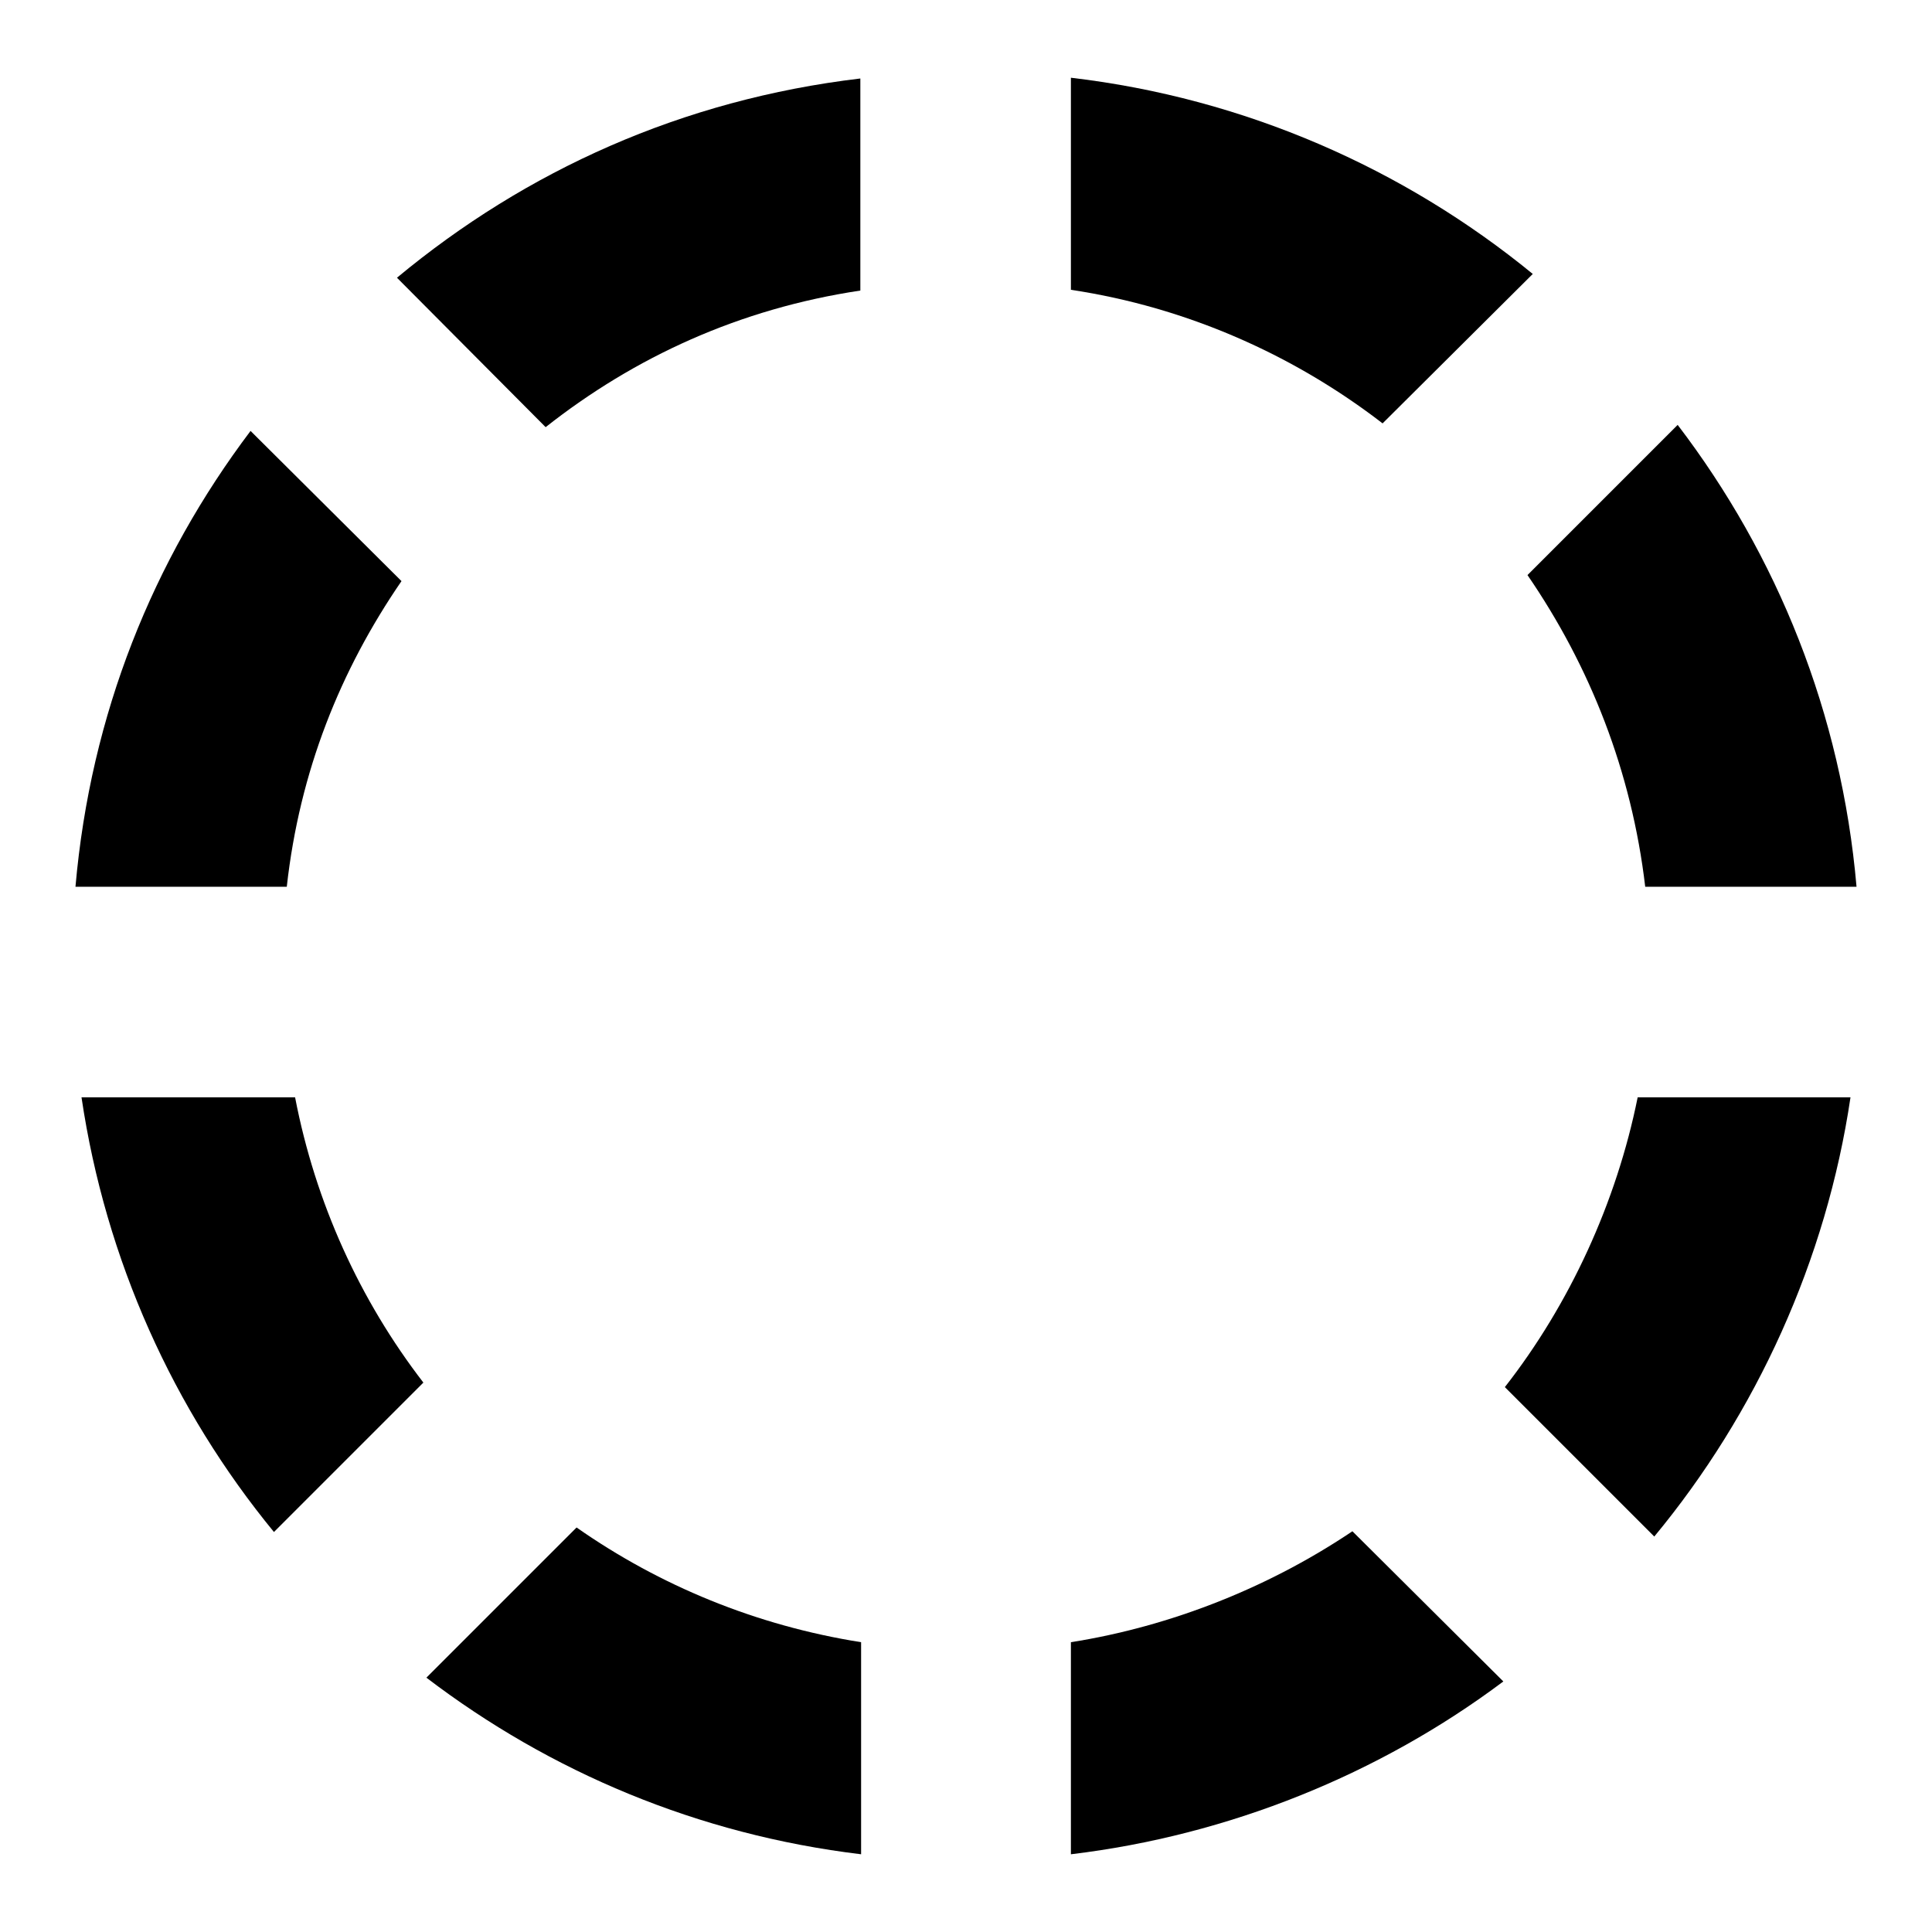
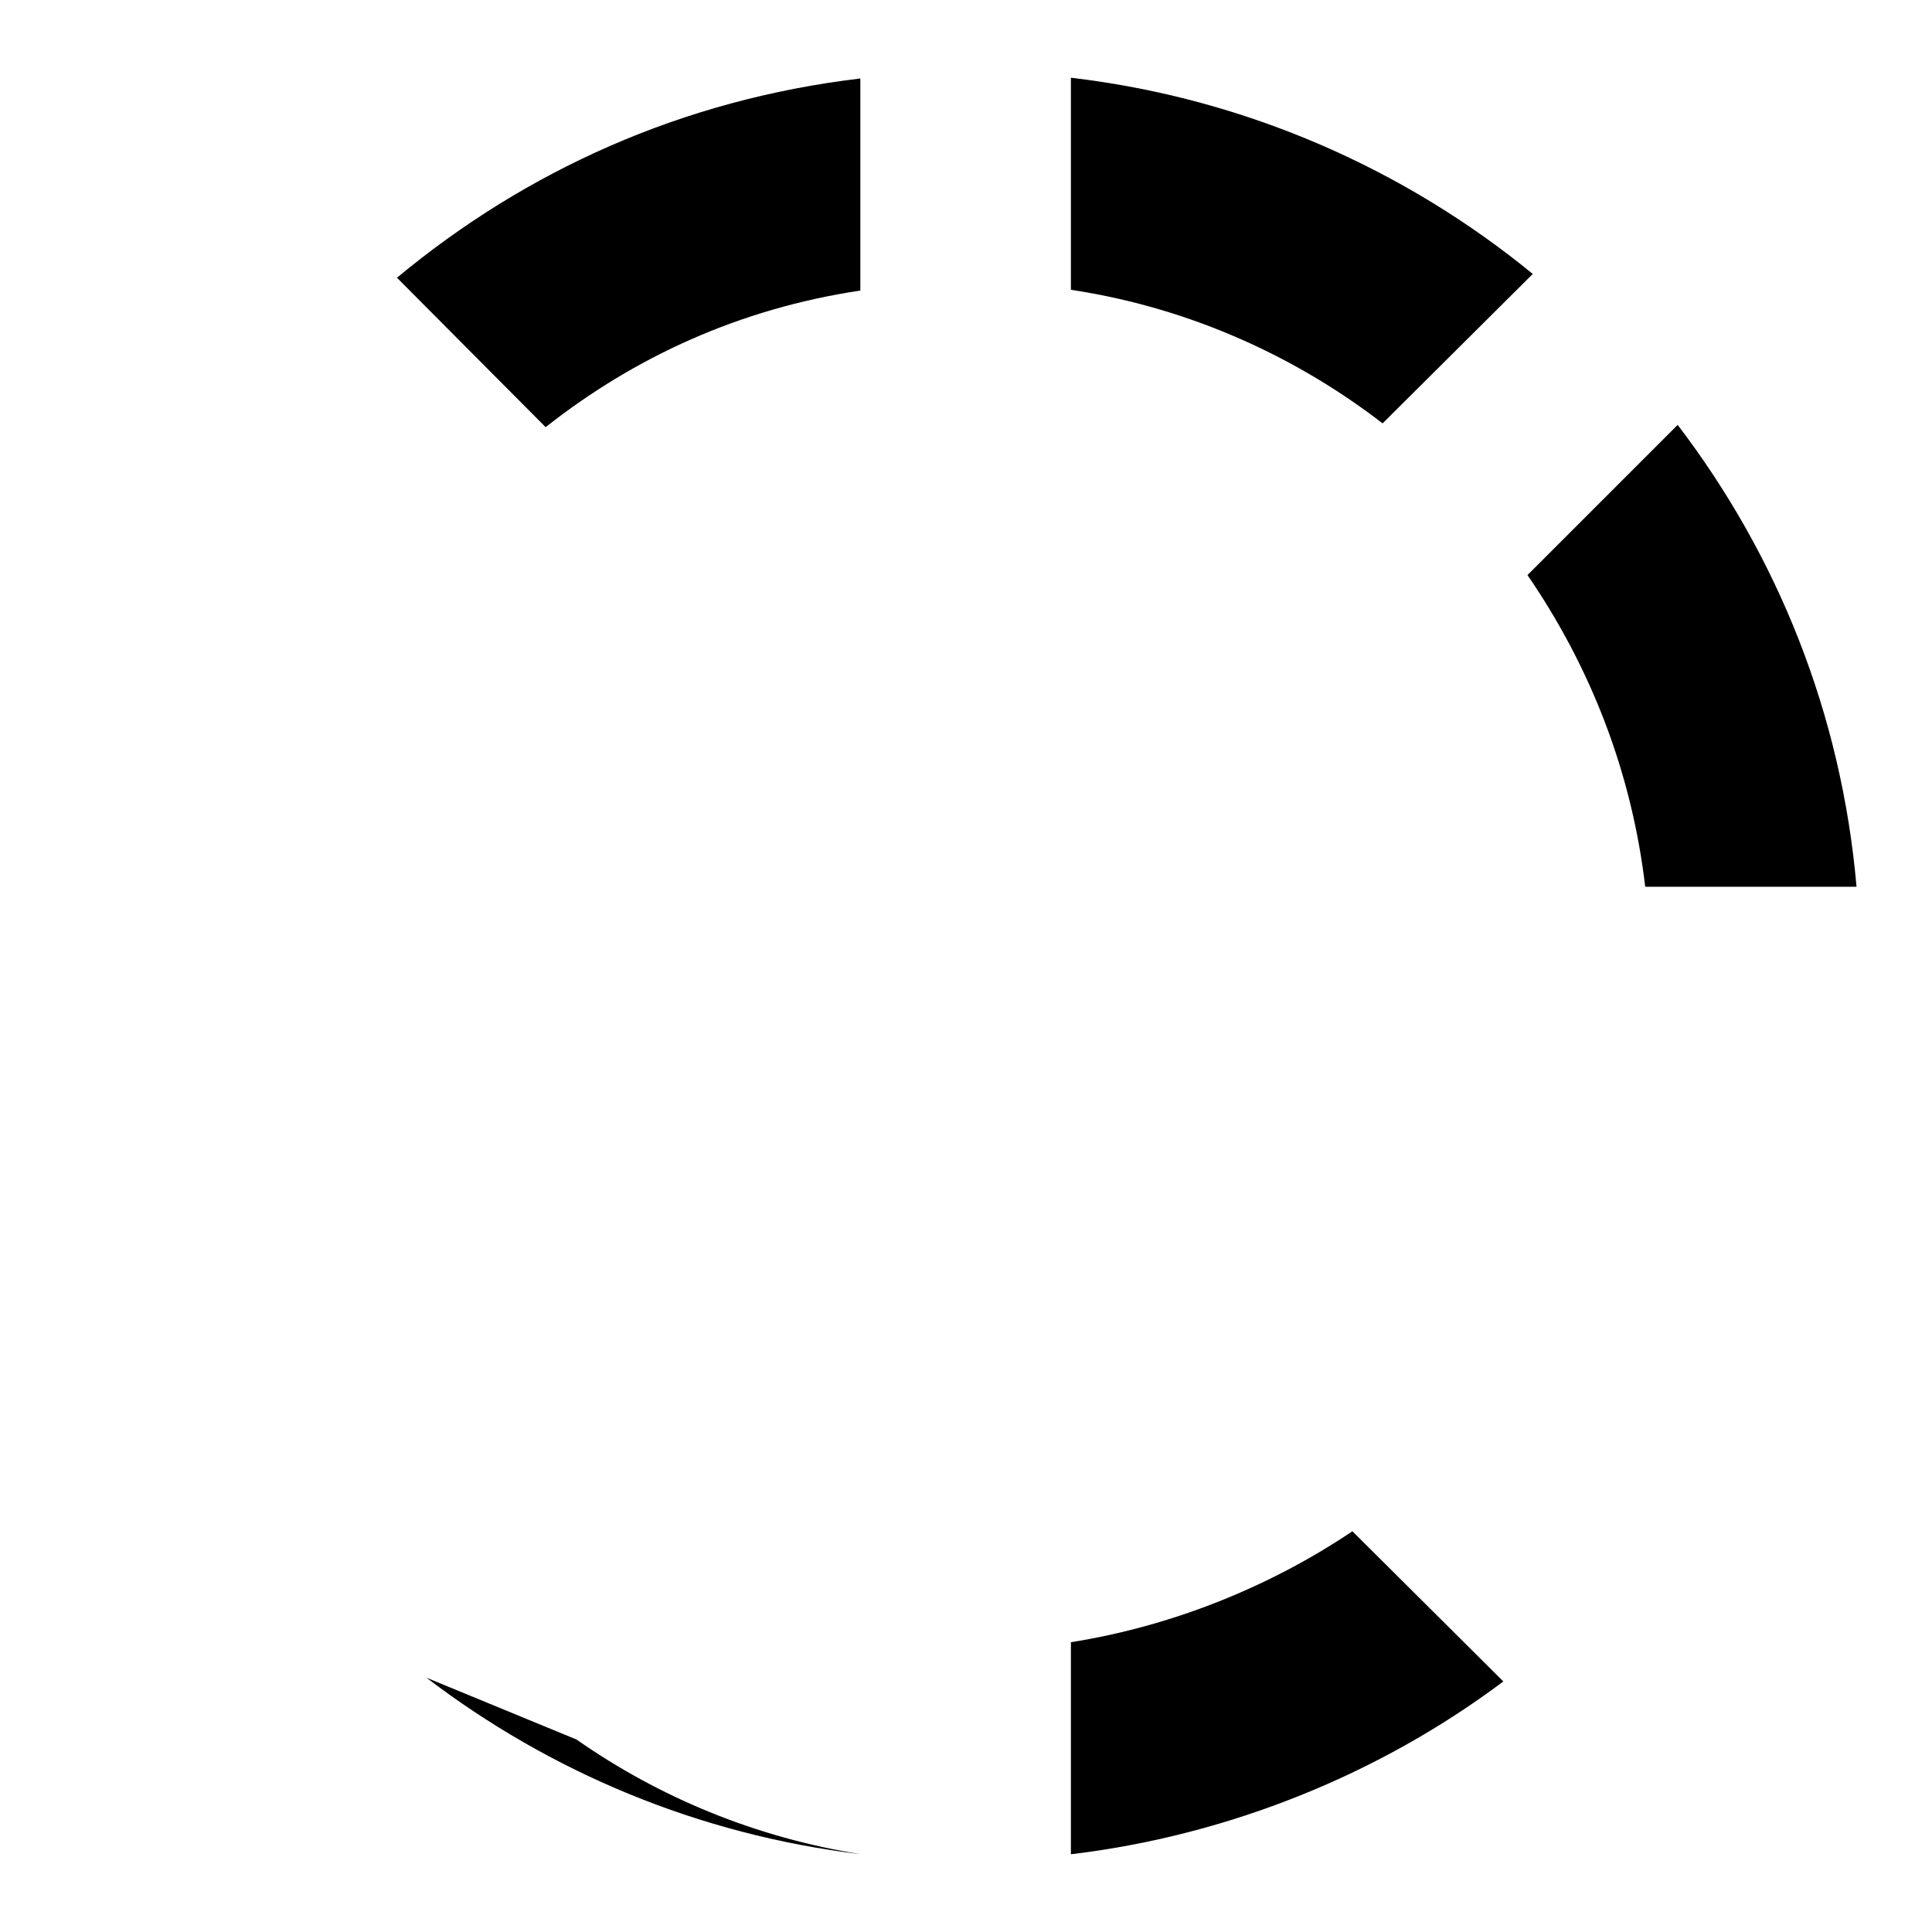
<svg xmlns="http://www.w3.org/2000/svg" version="1.1" x="0px" y="0px" viewBox="0 0 256 256" enable-background="new 0 0 256 256" xml:space="preserve">
  <g>
    <g>
      <g>
-         <path fill="#000000" d="M10.8,145.4C14,167,23,186.8,36.3,203l19.8-19.8c-8.4-10.9-14.3-23.8-17-37.8H10.8z" />
-         <path fill="#000000" d="M53.2,77L33.2,57.1C20.3,74.2,12,94.6,10,117.5h28C39.7,102.2,45.1,88.8,53.2,77z" />
-         <path fill="#000000" d="M199.4,183.8l19.8,19.8c13.5-16.3,22.8-36.6,26-58.2H217C214.2,159.3,208,172.8,199.4,183.8z" />
        <path fill="#000000" d="M203.1,36.3c-17.1-14-38.2-23.3-61.2-26v28.1c15.3,2.3,29.5,8.6,41.3,17.7L203.1,36.3z" />
        <path fill="#000000" d="M218,117.5h28c-2-23-10.5-43.9-23.7-61.2l-19.9,19.9C210.7,88.3,216.2,102.2,218,117.5z" />
        <path fill="#000000" d="M141.9,217.6v28.1c20.9-2.5,40.9-10.6,57.3-22.9l-20-19.9C168.2,210.3,155.2,215.5,141.9,217.6z" />
-         <path fill="#000000" d="M56.5,222.3c16.4,12.5,36,20.8,57.6,23.4v-28.1c-13.9-2.2-26.7-7.5-37.7-15.2L56.5,222.3z" />
+         <path fill="#000000" d="M56.5,222.3c16.4,12.5,36,20.8,57.6,23.4c-13.9-2.2-26.7-7.5-37.7-15.2L56.5,222.3z" />
        <path fill="#000000" d="M72.3,56.6c11.8-9.3,25.7-15.7,41.7-18.1V10.4c-23.6,2.8-44.3,12.2-61.4,26.4L72.3,56.6z" />
      </g>
      <g />
      <g />
      <g />
      <g />
      <g />
      <g />
      <g />
      <g />
      <g />
      <g />
      <g />
      <g />
      <g />
      <g />
      <g />
    </g>
  </g>
</svg>